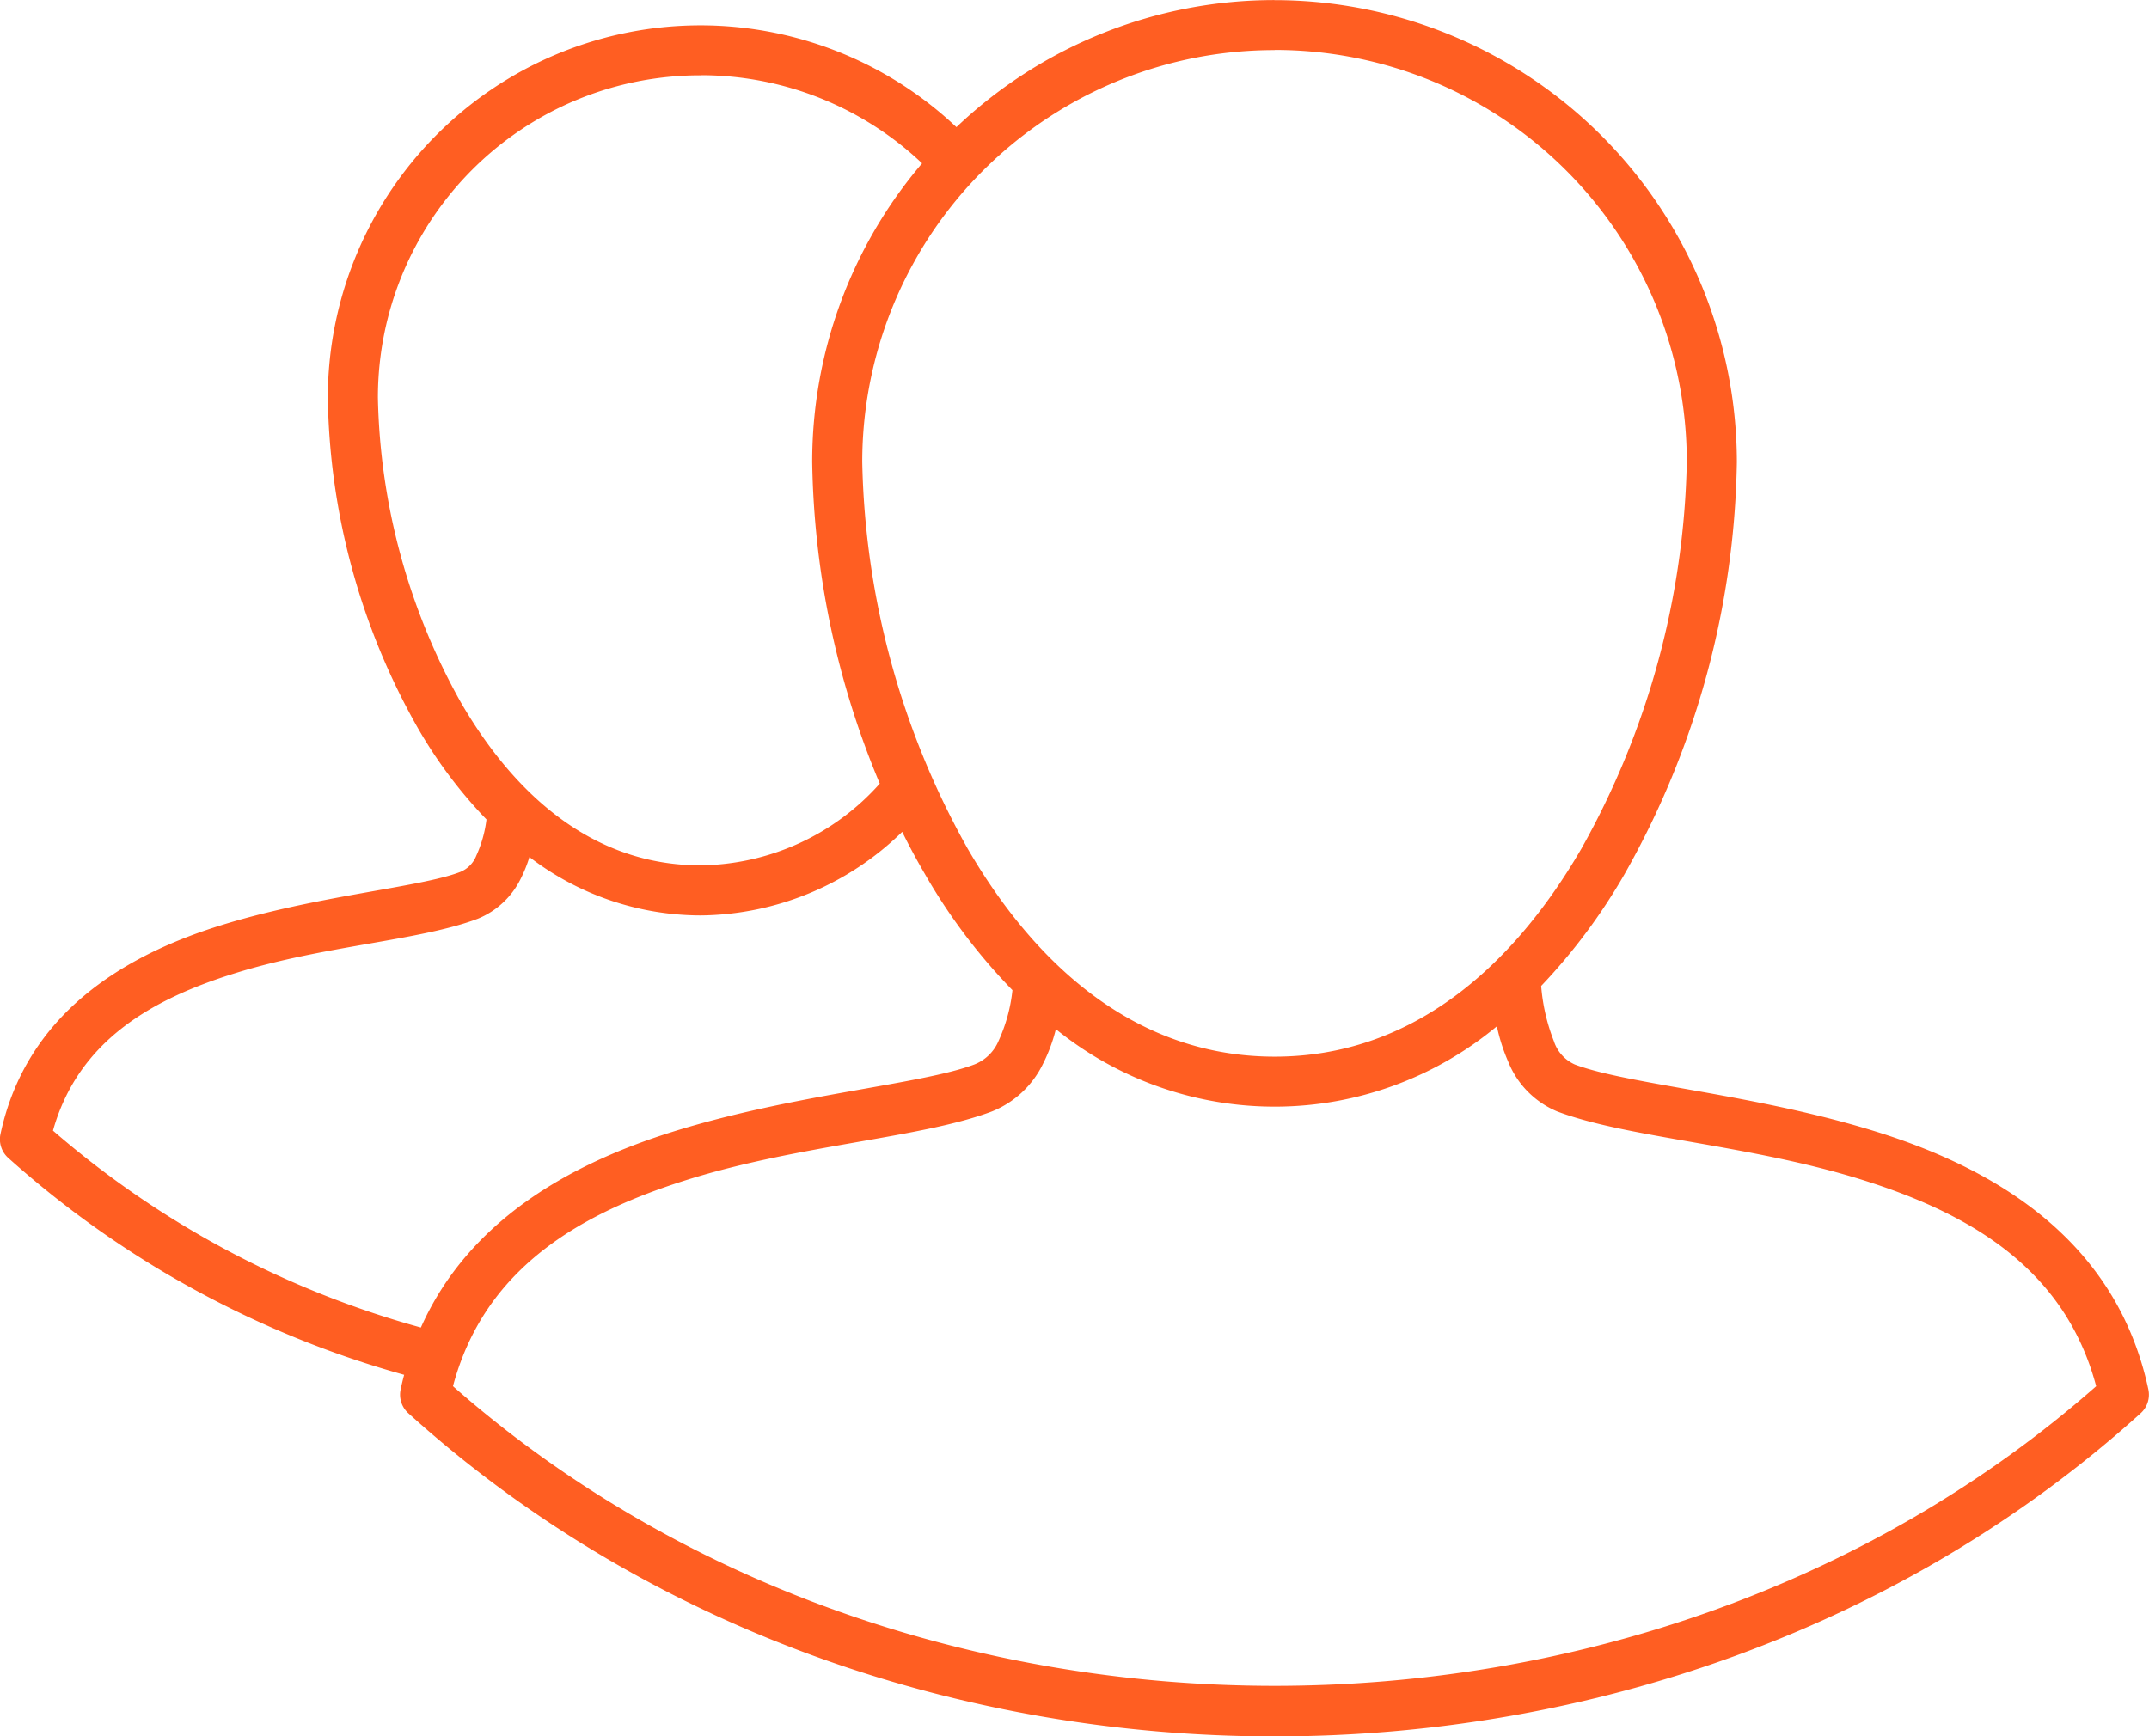
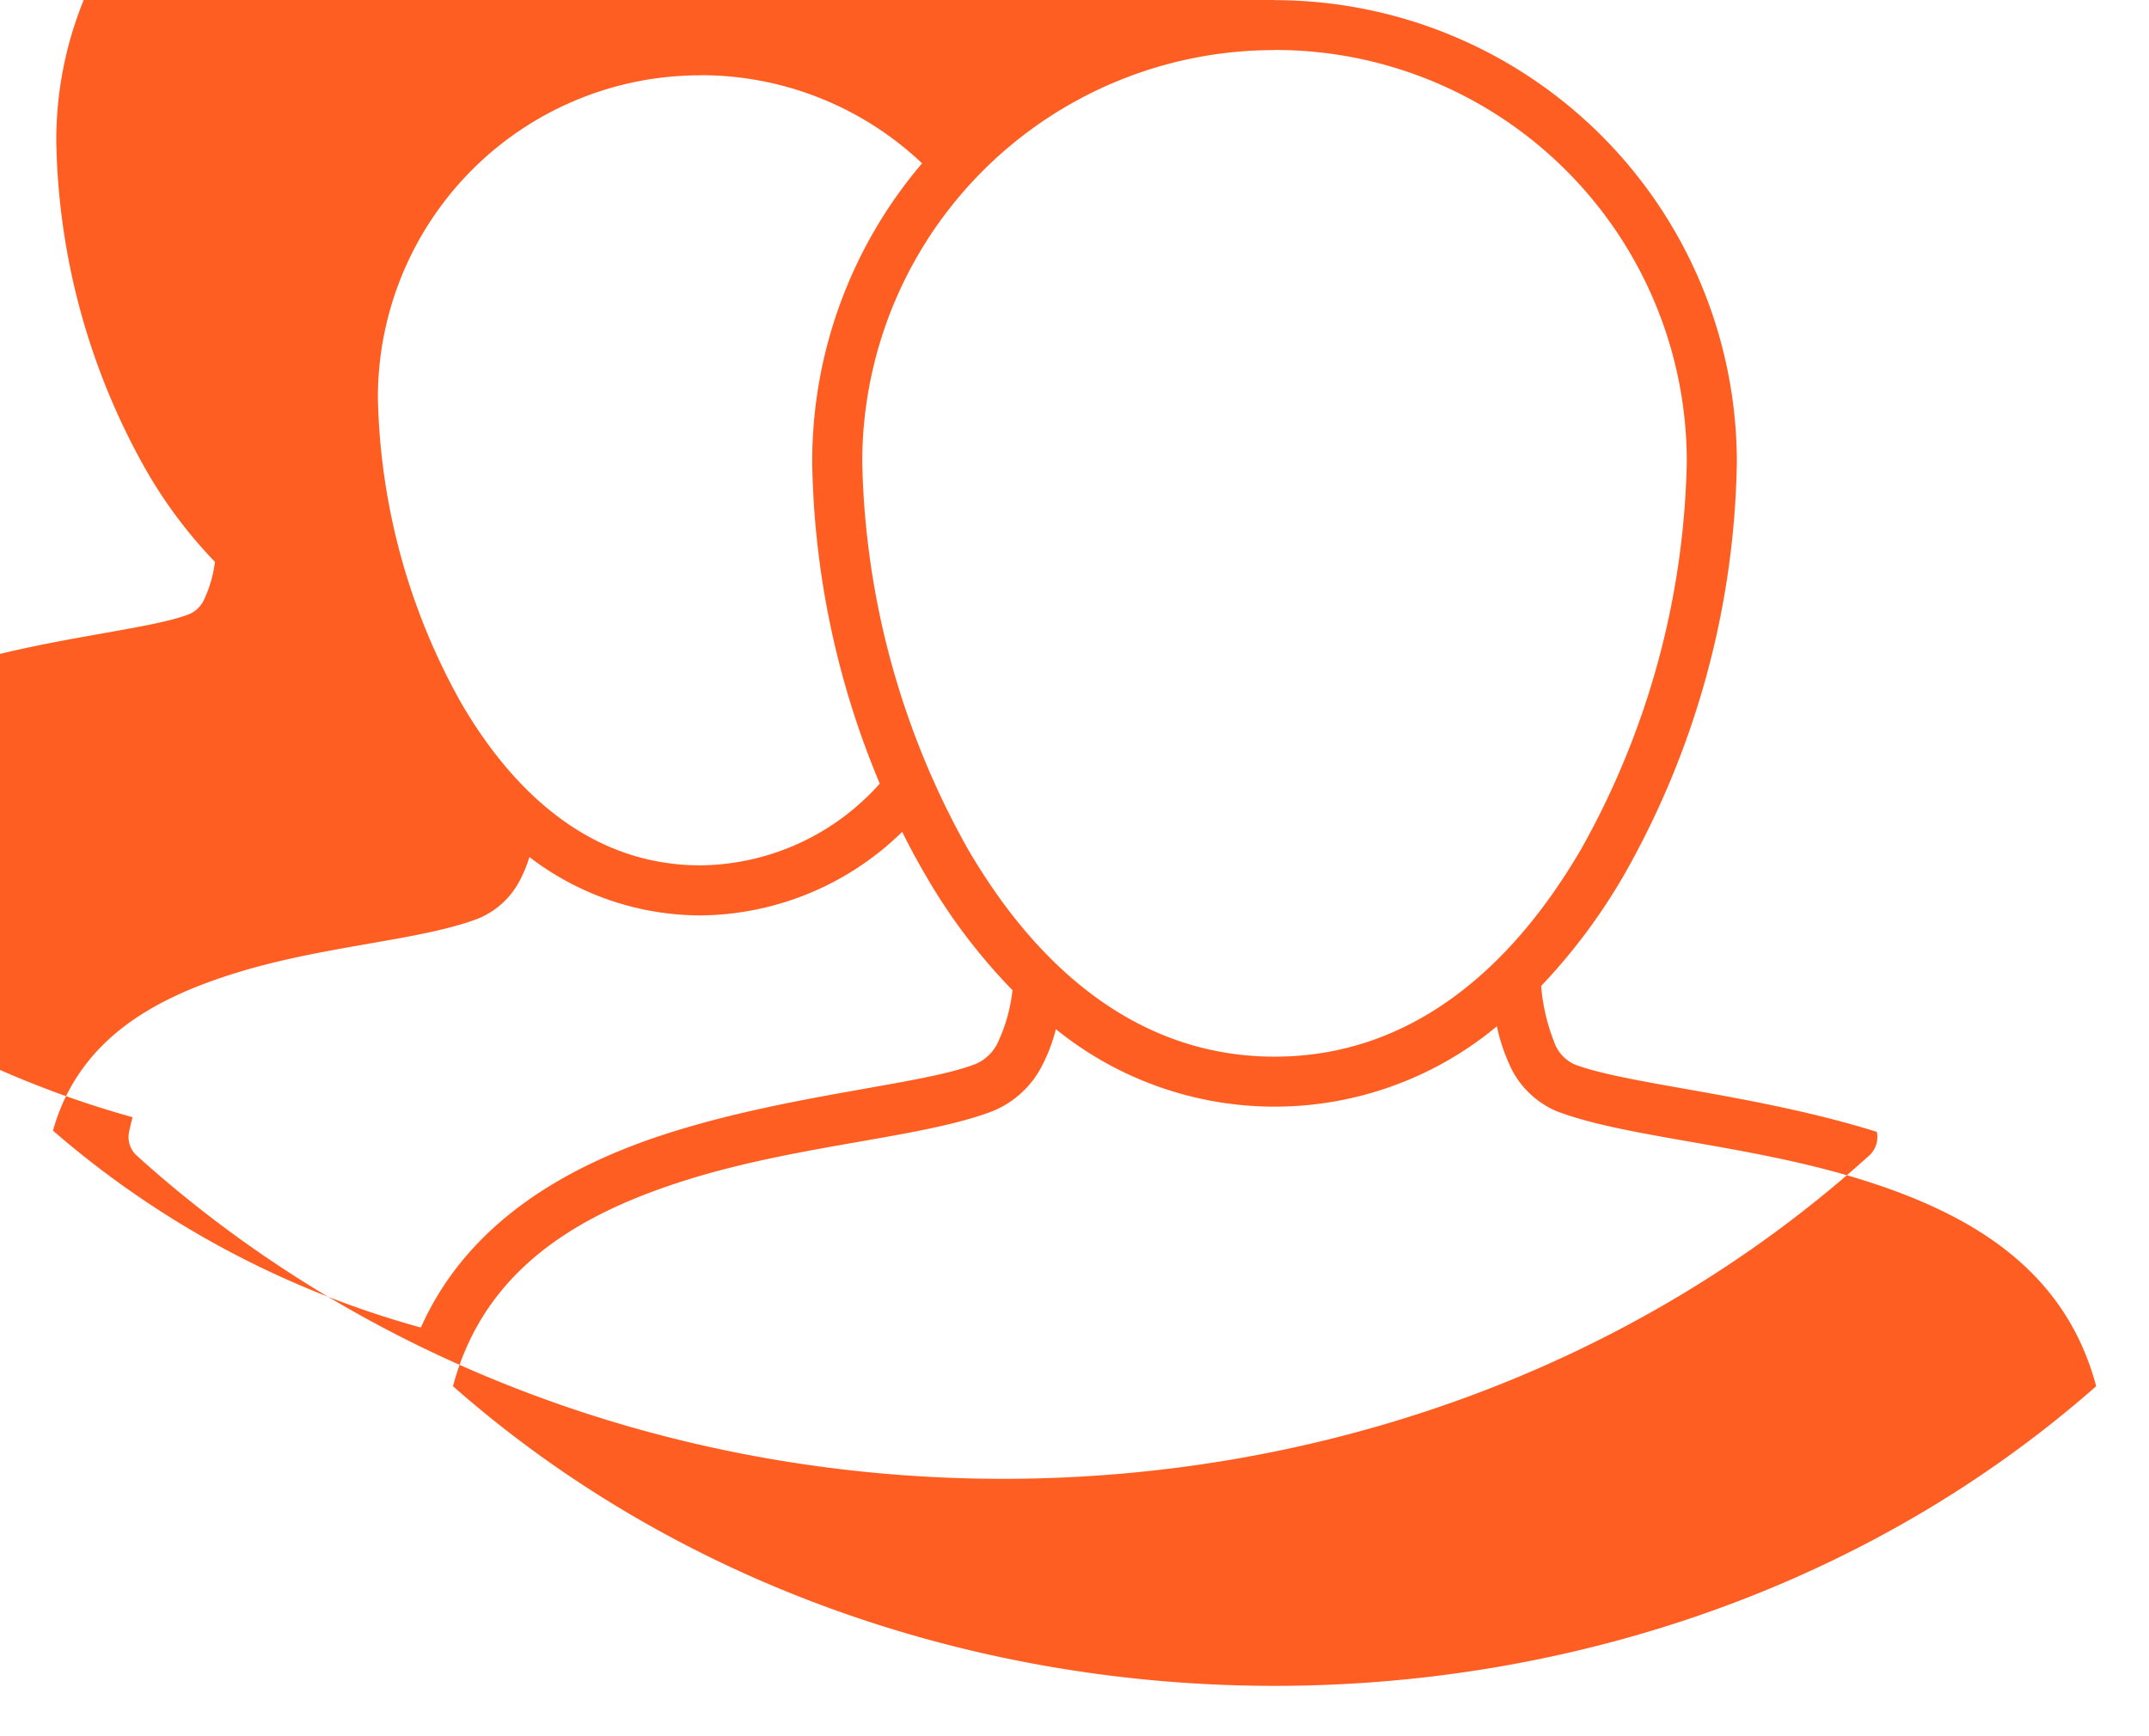
<svg xmlns="http://www.w3.org/2000/svg" width="73.598" height="59.479" viewBox="0 0 73.598 59.479">
  <g id="Group_216" data-name="Group 216" transform="translate(-506.902 -1951.521)">
-     <path id="Path_17" data-name="Path 17" d="M152.866,85.4a15.84,15.84,0,0,1,15.828,15.828,29.546,29.546,0,0,1-3.846,14.109,20.069,20.069,0,0,1-2.856,3.832,6.58,6.58,0,0,0,.435,1.89,1.318,1.318,0,0,0,.716.8c1.827.692,6.216,1.018,10.344,2.308s8.215,3.745,9.3,8.824h0a.856.856,0,0,1-.263.814c-16.327,14.762-43,14.762-59.329,0a.855.855,0,0,1-.263-.815c.036-.17.076-.337.12-.5a33.954,33.954,0,0,1-13.562-7.433h0a.857.857,0,0,1-.263-.814c.883-4.112,4.21-6.109,7.519-7.142s6.821-1.3,8.217-1.833h0a.994.994,0,0,0,.559-.559,4.229,4.229,0,0,0,.35-1.243,16.039,16.039,0,0,1-2.353-3.135,23.632,23.632,0,0,1-3.081-11.306,12.762,12.762,0,0,1,21.528-9.275,15.784,15.784,0,0,1,10.9-4.352Zm0,1.711a14.11,14.11,0,0,0-14.125,14.116,28.166,28.166,0,0,0,3.615,13.248c2.4,4.123,5.869,7.116,10.509,7.116s8.1-2.993,10.5-7.116a28.181,28.181,0,0,0,3.614-13.248A14.1,14.1,0,0,0,152.866,87.106Zm-19.662.864a11.034,11.034,0,0,0-11.051,11.051A22.262,22.262,0,0,0,125,109.467c1.888,3.246,4.588,5.571,8.2,5.571a8.334,8.334,0,0,0,6.141-2.8,29.564,29.564,0,0,1-2.314-11.016,15.752,15.752,0,0,1,3.763-10.232,11.008,11.008,0,0,0-7.59-3.019Zm6.9,25.92a9.993,9.993,0,0,1-6.9,2.858,9.656,9.656,0,0,1-5.862-2,4.536,4.536,0,0,1-.293.733,2.821,2.821,0,0,1-1.474,1.38h0c-1.987.755-5.269.916-8.314,1.867-2.9.9-5.377,2.343-6.236,5.392a32.318,32.318,0,0,0,12.6,6.745c1.637-3.672,5.115-5.609,8.62-6.705,4.126-1.29,8.514-1.616,10.34-2.308a1.487,1.487,0,0,0,.826-.809,5.579,5.579,0,0,0,.474-1.735,19.867,19.867,0,0,1-3-3.981q-.41-.7-.775-1.44Zm20.374,6.654a11.9,11.9,0,0,1-15.106.1,5.677,5.677,0,0,1-.441,1.188,3.311,3.311,0,0,1-1.742,1.628c-2.419.917-6.574,1.134-10.437,2.342-3.718,1.162-6.957,3.057-8.028,7.073,15.543,13.686,40.733,13.686,56.276,0-1.068-4.016-4.306-5.91-8.026-7.073-3.863-1.208-8.021-1.425-10.44-2.342a3.092,3.092,0,0,1-1.672-1.705,6.231,6.231,0,0,1-.386-1.206Z" transform="translate(397.691 1866.126)" fill="#ff5e22" fill-rule="evenodd" />
+     <path id="Path_17" data-name="Path 17" d="M152.866,85.4a15.84,15.84,0,0,1,15.828,15.828,29.546,29.546,0,0,1-3.846,14.109,20.069,20.069,0,0,1-2.856,3.832,6.58,6.58,0,0,0,.435,1.89,1.318,1.318,0,0,0,.716.8c1.827.692,6.216,1.018,10.344,2.308h0a.856.856,0,0,1-.263.814c-16.327,14.762-43,14.762-59.329,0a.855.855,0,0,1-.263-.815c.036-.17.076-.337.12-.5a33.954,33.954,0,0,1-13.562-7.433h0a.857.857,0,0,1-.263-.814c.883-4.112,4.21-6.109,7.519-7.142s6.821-1.3,8.217-1.833h0a.994.994,0,0,0,.559-.559,4.229,4.229,0,0,0,.35-1.243,16.039,16.039,0,0,1-2.353-3.135,23.632,23.632,0,0,1-3.081-11.306,12.762,12.762,0,0,1,21.528-9.275,15.784,15.784,0,0,1,10.9-4.352Zm0,1.711a14.11,14.11,0,0,0-14.125,14.116,28.166,28.166,0,0,0,3.615,13.248c2.4,4.123,5.869,7.116,10.509,7.116s8.1-2.993,10.5-7.116a28.181,28.181,0,0,0,3.614-13.248A14.1,14.1,0,0,0,152.866,87.106Zm-19.662.864a11.034,11.034,0,0,0-11.051,11.051A22.262,22.262,0,0,0,125,109.467c1.888,3.246,4.588,5.571,8.2,5.571a8.334,8.334,0,0,0,6.141-2.8,29.564,29.564,0,0,1-2.314-11.016,15.752,15.752,0,0,1,3.763-10.232,11.008,11.008,0,0,0-7.59-3.019Zm6.9,25.92a9.993,9.993,0,0,1-6.9,2.858,9.656,9.656,0,0,1-5.862-2,4.536,4.536,0,0,1-.293.733,2.821,2.821,0,0,1-1.474,1.38h0c-1.987.755-5.269.916-8.314,1.867-2.9.9-5.377,2.343-6.236,5.392a32.318,32.318,0,0,0,12.6,6.745c1.637-3.672,5.115-5.609,8.62-6.705,4.126-1.29,8.514-1.616,10.34-2.308a1.487,1.487,0,0,0,.826-.809,5.579,5.579,0,0,0,.474-1.735,19.867,19.867,0,0,1-3-3.981q-.41-.7-.775-1.44Zm20.374,6.654a11.9,11.9,0,0,1-15.106.1,5.677,5.677,0,0,1-.441,1.188,3.311,3.311,0,0,1-1.742,1.628c-2.419.917-6.574,1.134-10.437,2.342-3.718,1.162-6.957,3.057-8.028,7.073,15.543,13.686,40.733,13.686,56.276,0-1.068-4.016-4.306-5.91-8.026-7.073-3.863-1.208-8.021-1.425-10.44-2.342a3.092,3.092,0,0,1-1.672-1.705,6.231,6.231,0,0,1-.386-1.206Z" transform="translate(397.691 1866.126)" fill="#ff5e22" fill-rule="evenodd" />
  </g>
</svg>